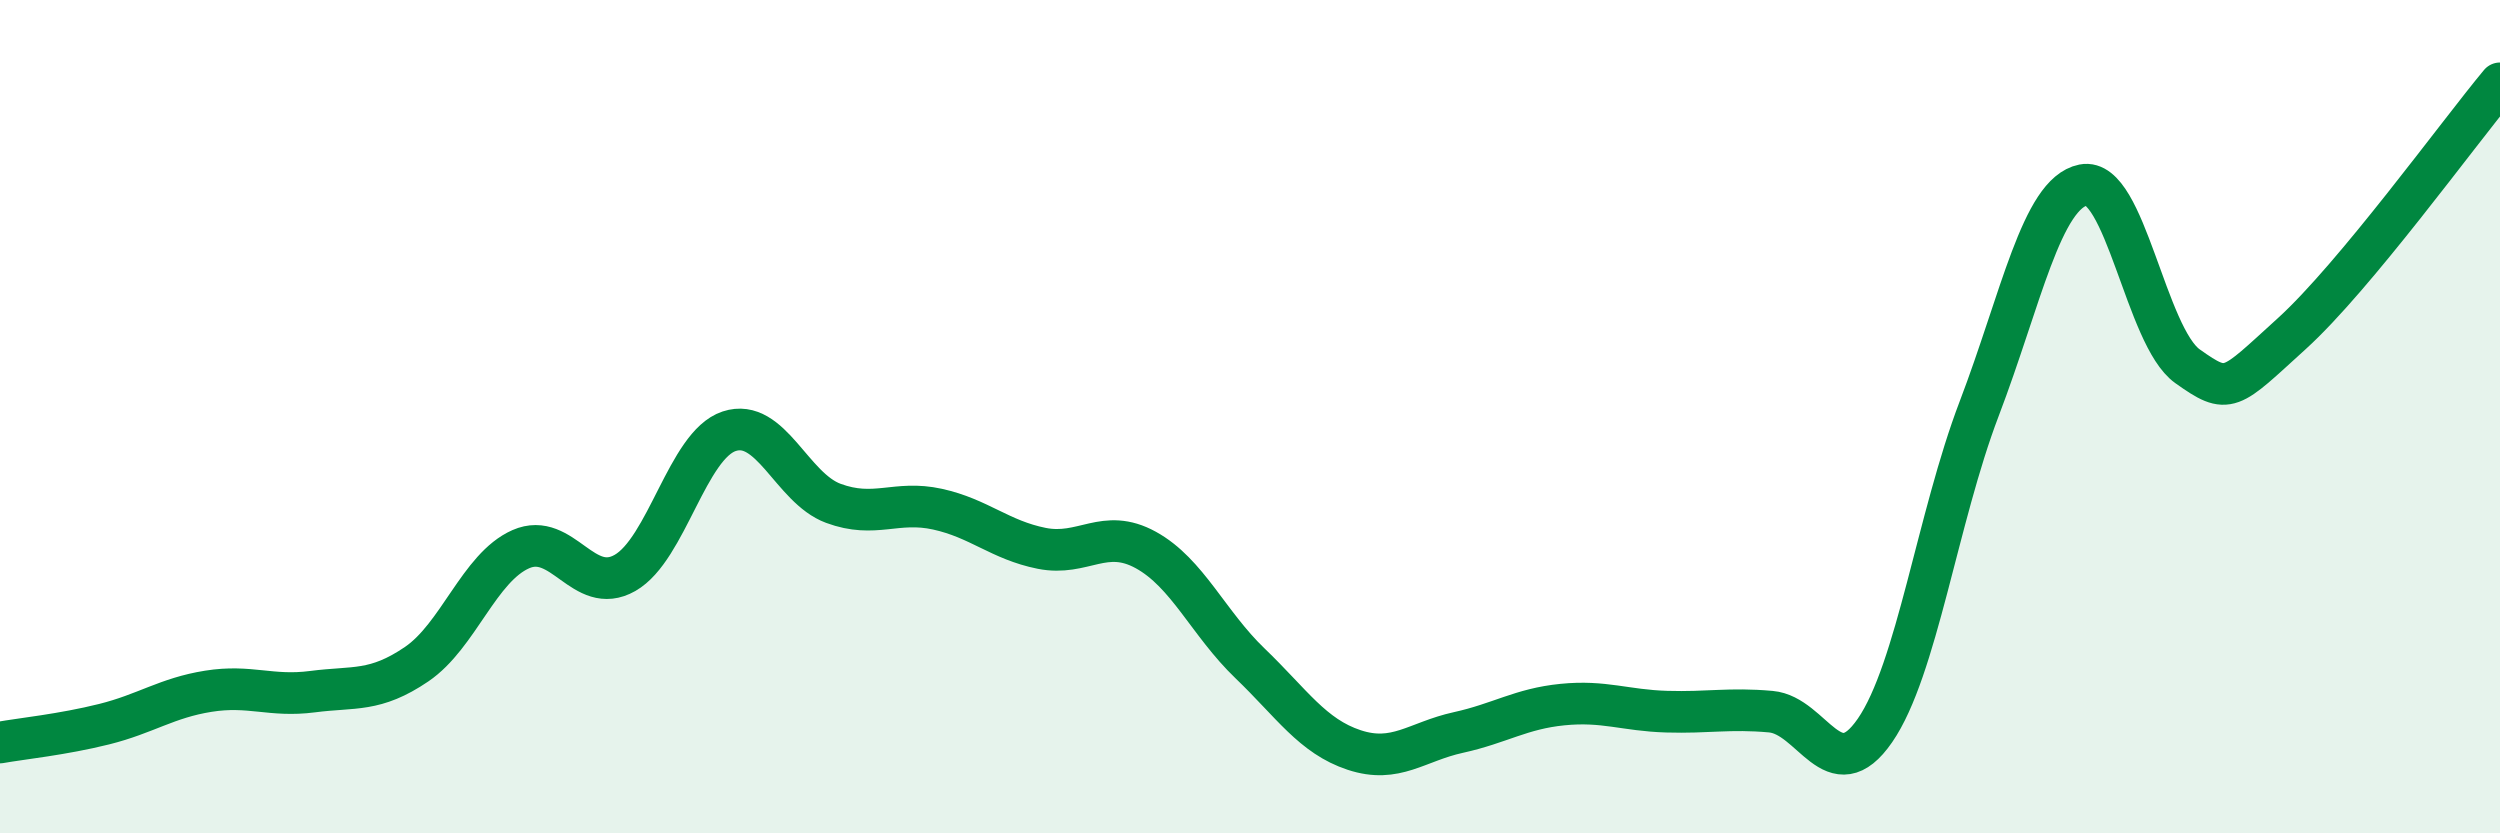
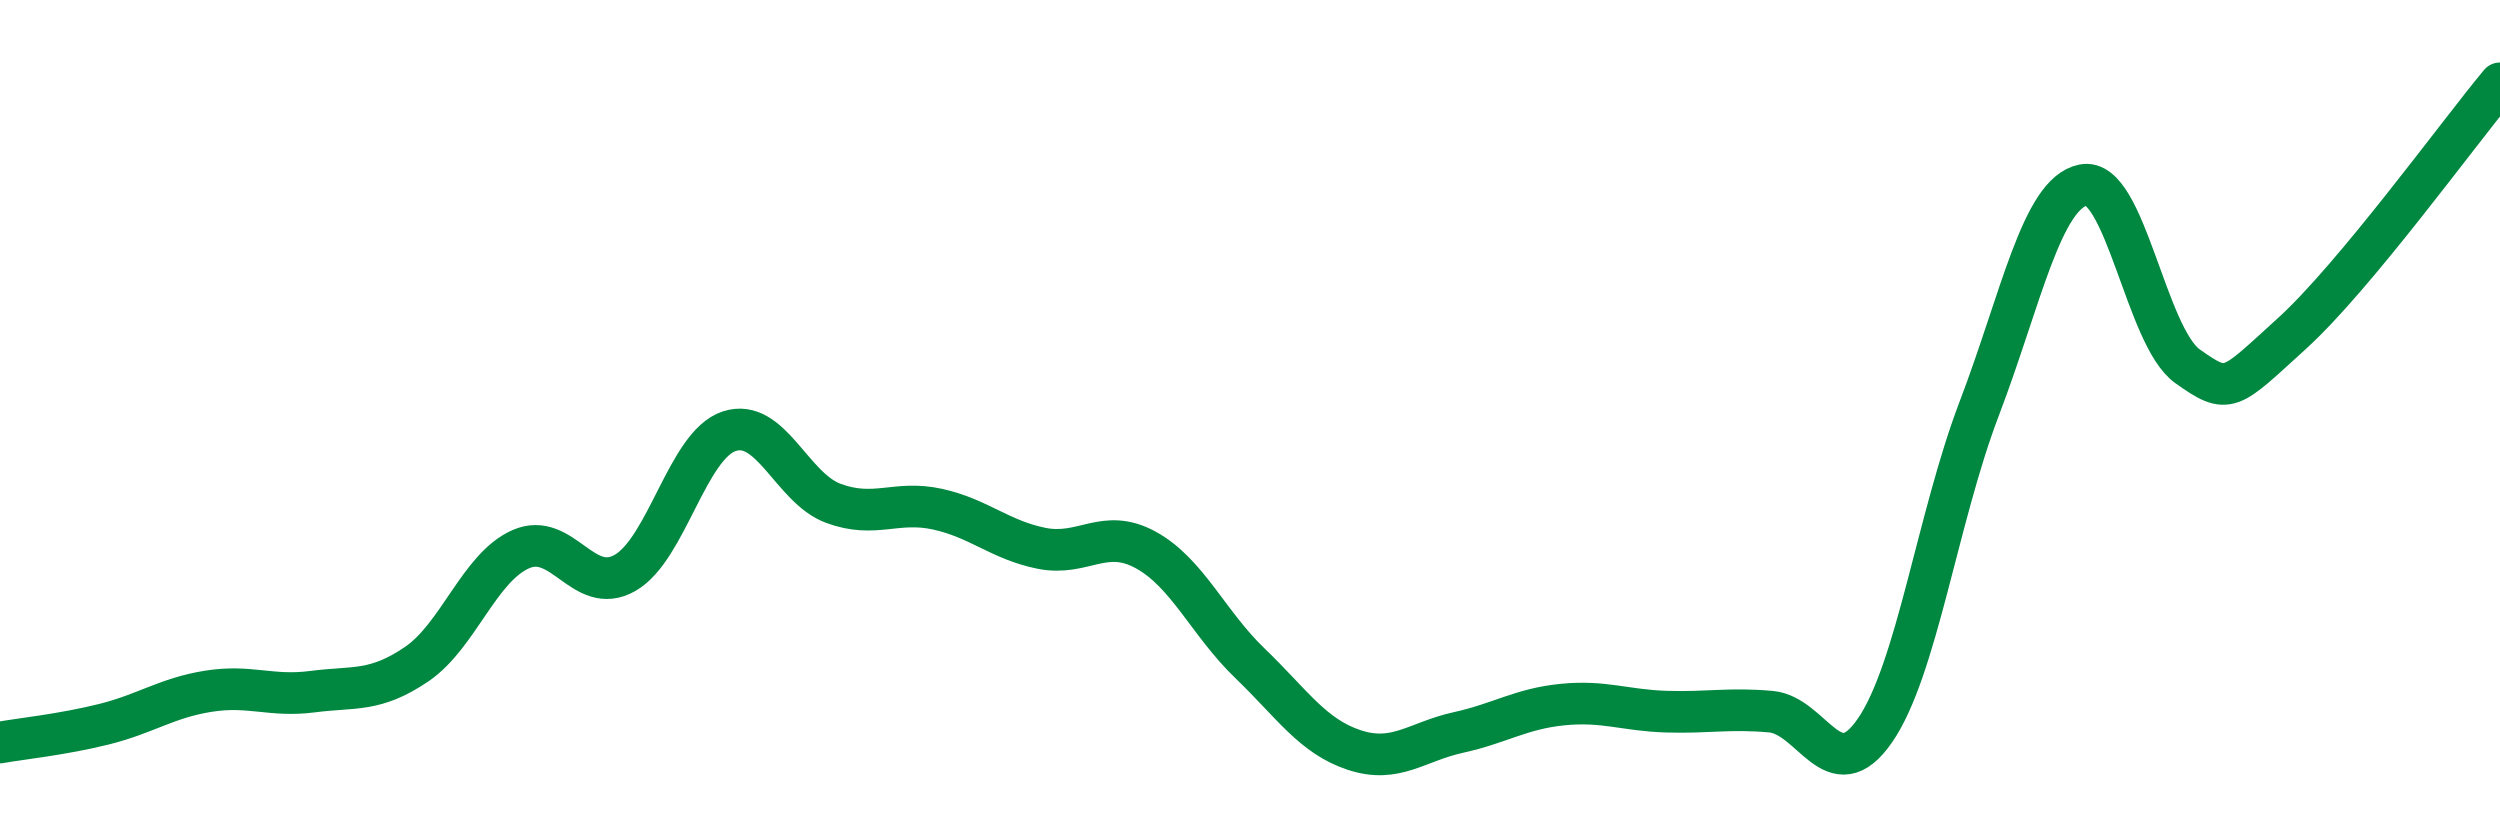
<svg xmlns="http://www.w3.org/2000/svg" width="60" height="20" viewBox="0 0 60 20">
-   <path d="M 0,17.82 C 0.5,17.73 1.5,17.63 2.5,17.38 C 3.5,17.13 4,16.75 5,16.59 C 6,16.43 6.5,16.73 7.5,16.6 C 8.5,16.47 9,16.62 10,15.94 C 11,15.26 11.5,13.62 12.5,13.18 C 13.5,12.74 14,14.32 15,13.75 C 16,13.18 16.5,10.68 17.5,10.35 C 18.5,10.02 19,11.71 20,12.08 C 21,12.45 21.5,12 22.5,12.22 C 23.5,12.44 24,12.96 25,13.16 C 26,13.36 26.5,12.65 27.5,13.2 C 28.5,13.75 29,14.96 30,15.92 C 31,16.88 31.5,17.67 32.5,18 C 33.5,18.33 34,17.8 35,17.58 C 36,17.36 36.5,17.01 37.5,16.91 C 38.5,16.81 39,17.05 40,17.08 C 41,17.11 41.5,16.99 42.5,17.08 C 43.5,17.17 44,18.98 45,17.53 C 46,16.08 46.5,12.43 47.5,9.81 C 48.5,7.19 49,4.64 50,4.44 C 51,4.24 51.5,8.08 52.5,8.79 C 53.5,9.5 53.5,9.37 55,8.01 C 56.5,6.65 59,3.2 60,2L60 20L0 20Z" fill="#008740" opacity="0.1" stroke-linecap="round" stroke-linejoin="round" />
  <path d="M 0,17.82 C 0.5,17.73 1.5,17.63 2.5,17.38 C 3.5,17.13 4,16.75 5,16.59 C 6,16.43 6.5,16.73 7.5,16.6 C 8.5,16.47 9,16.62 10,15.94 C 11,15.26 11.5,13.62 12.5,13.18 C 13.5,12.74 14,14.32 15,13.75 C 16,13.18 16.5,10.68 17.5,10.35 C 18.5,10.02 19,11.71 20,12.08 C 21,12.45 21.5,12 22.5,12.22 C 23.5,12.44 24,12.96 25,13.16 C 26,13.36 26.5,12.65 27.5,13.2 C 28.5,13.75 29,14.96 30,15.92 C 31,16.88 31.5,17.67 32.5,18 C 33.5,18.33 34,17.8 35,17.58 C 36,17.36 36.5,17.01 37.5,16.91 C 38.5,16.81 39,17.05 40,17.08 C 41,17.11 41.5,16.99 42.5,17.08 C 43.5,17.17 44,18.98 45,17.53 C 46,16.08 46.5,12.43 47.5,9.81 C 48.5,7.19 49,4.64 50,4.44 C 51,4.24 51.5,8.08 52.5,8.79 C 53.5,9.5 53.5,9.37 55,8.01 C 56.5,6.65 59,3.2 60,2" stroke="#008740" stroke-width="1" fill="none" stroke-linecap="round" stroke-linejoin="round" />
</svg>